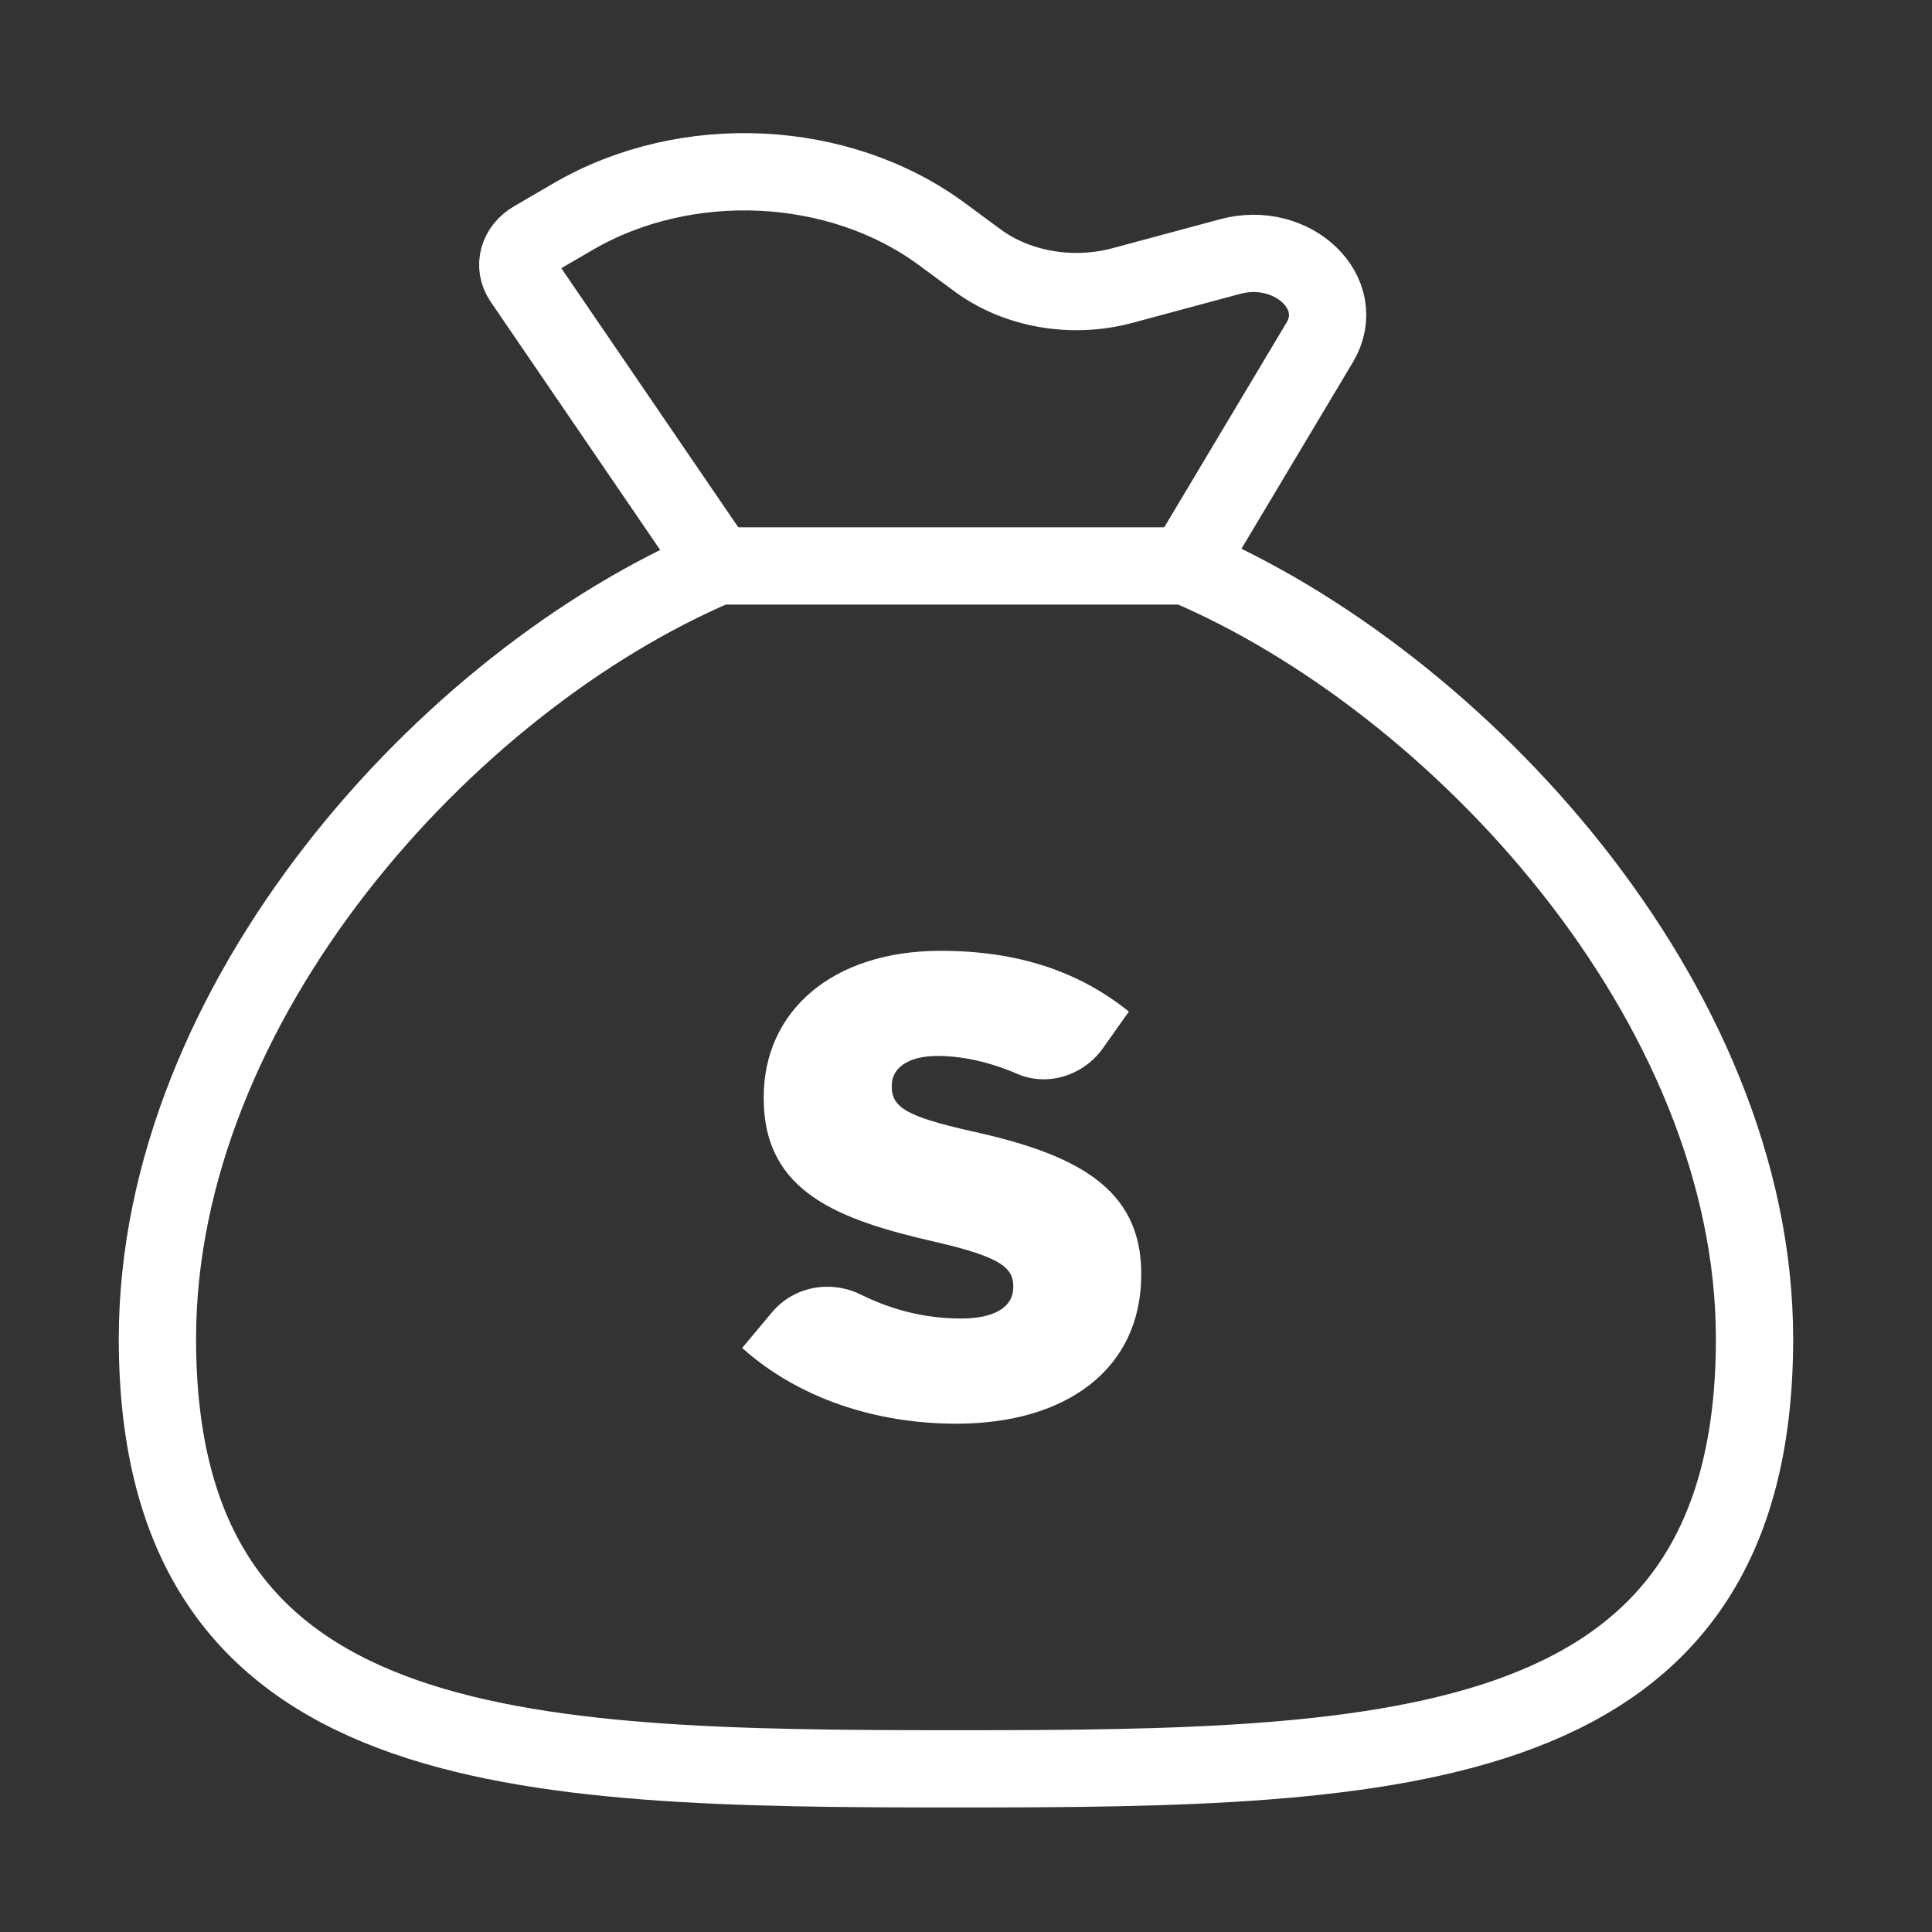
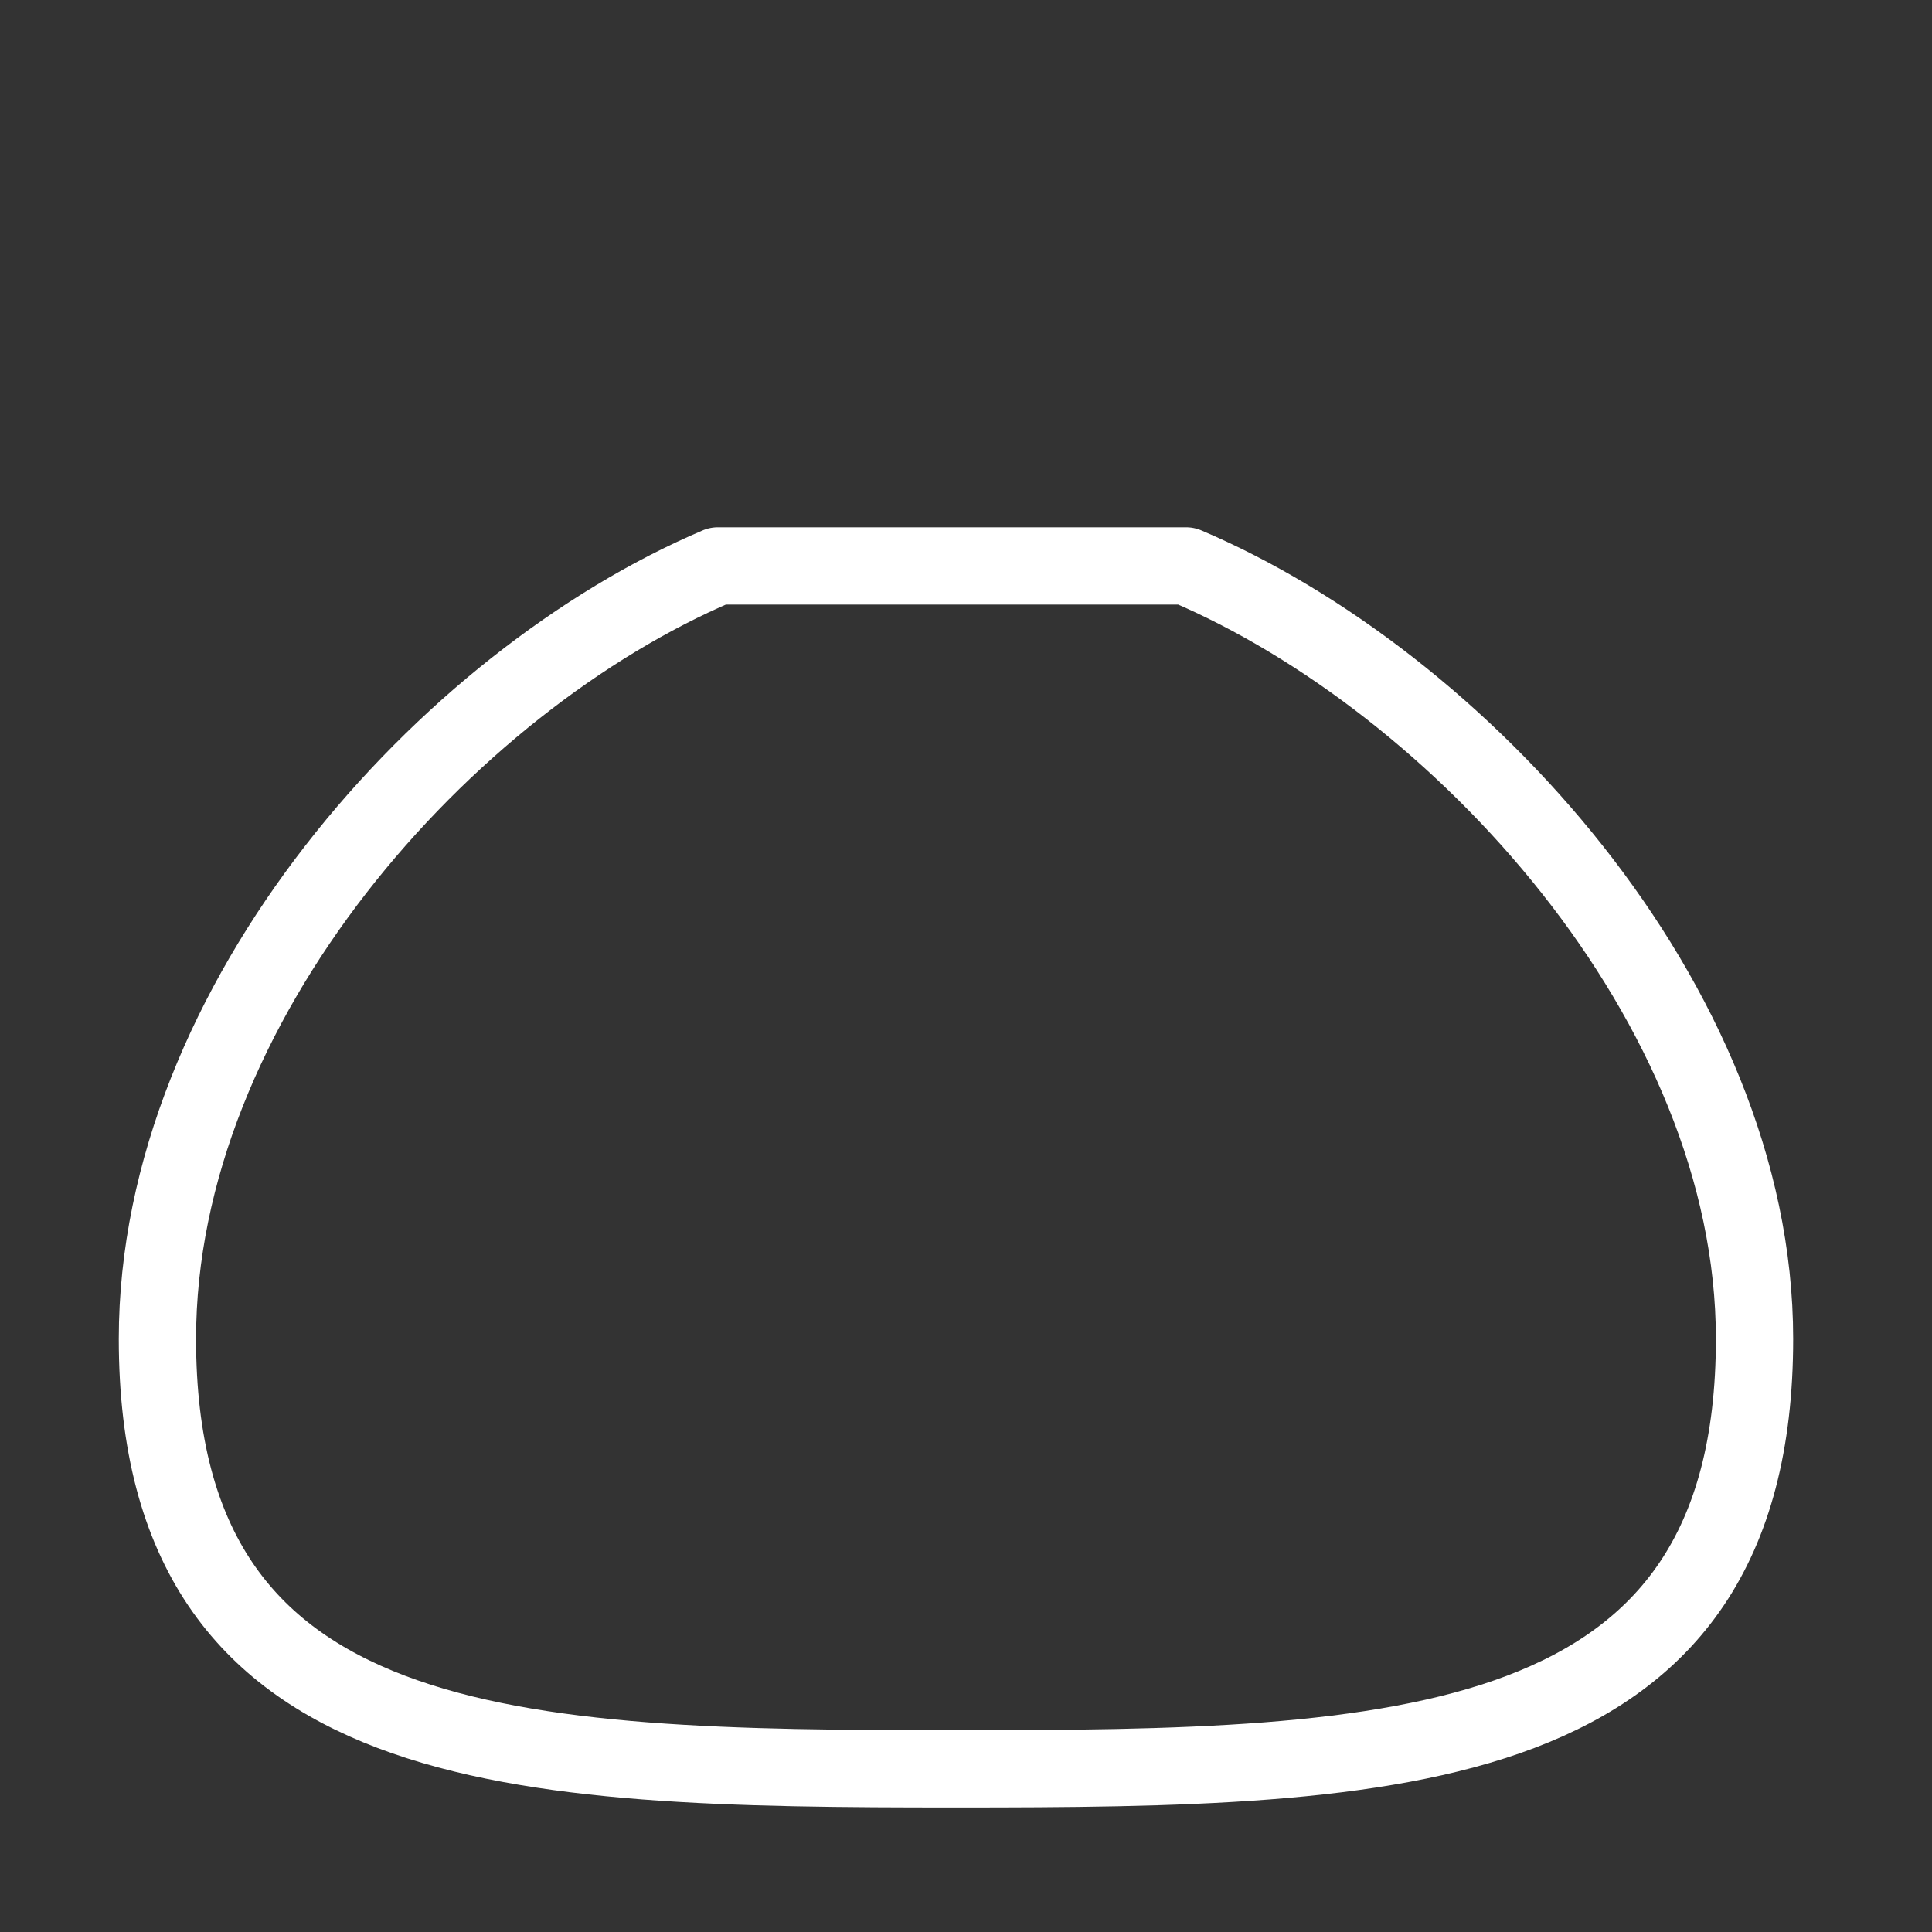
<svg xmlns="http://www.w3.org/2000/svg" version="1.1" id="레이어_1" x="0px" y="0px" width="100px" height="100px" viewBox="0 0 100 100" enable-background="new 0 0 100 100" xml:space="preserve">
  <rect x="0" y="0" width="100" height="100" fill="#333333" stroke="none" />
  <g>
-     <path fill="#FFFFFF" d="M38.414,69.77l1.543-1.844c1.134-1.353,3.038-1.693,4.62-0.91c1.638,0.813,3.371,1.23,5.164,1.23   c1.76,0,2.706-0.607,2.706-1.621v-0.066c0-0.981-0.778-1.522-3.989-2.268c-5.038-1.148-8.928-2.57-8.928-7.438v-0.067   c0-4.396,3.484-7.572,9.164-7.572c4.021,0,7.166,1.081,9.736,3.144l-1.343,1.897c-0.998,1.408-2.853,2.011-4.437,1.327   c-1.404-0.607-2.819-0.926-4.128-0.926c-1.587,0-2.365,0.677-2.365,1.521v0.067c0,1.083,0.812,1.554,4.09,2.298   c5.442,1.186,8.823,2.941,8.823,7.371v0.066c0,4.836-3.818,7.711-9.566,7.711C45.311,73.691,41.323,72.373,38.414,69.77z" />
-   </g>
+     </g>
  <g>
    <path fill="none" stroke="#FFFFFF" stroke-width="4" stroke-linecap="round" stroke-linejoin="round" stroke-miterlimit="10" d="   M61.396,29.292H37.156C23.09,35.269,8.148,51.877,8.148,69.301c0,21.807,18.506,22.254,41.333,22.254   c22.828,0,41.333-0.447,41.333-22.254C90.814,51.877,75.462,35.269,61.396,29.292z" />
-     <path fill="none" stroke="#FFFFFF" stroke-width="4" stroke-linecap="round" stroke-linejoin="round" stroke-miterlimit="10" d="   M37.156,29.292L27.048,14.491c-0.487-0.714-0.241-1.617,0.568-2.087l2.054-1.196c5.85-3.404,13.76-3.025,19.094,0.916l1.83,1.351   c2.043,1.508,4.898,2.004,7.502,1.305l5.575-1.501c3.239-0.871,6.147,1.915,4.638,4.443l-6.914,11.571" />
  </g>
</svg>